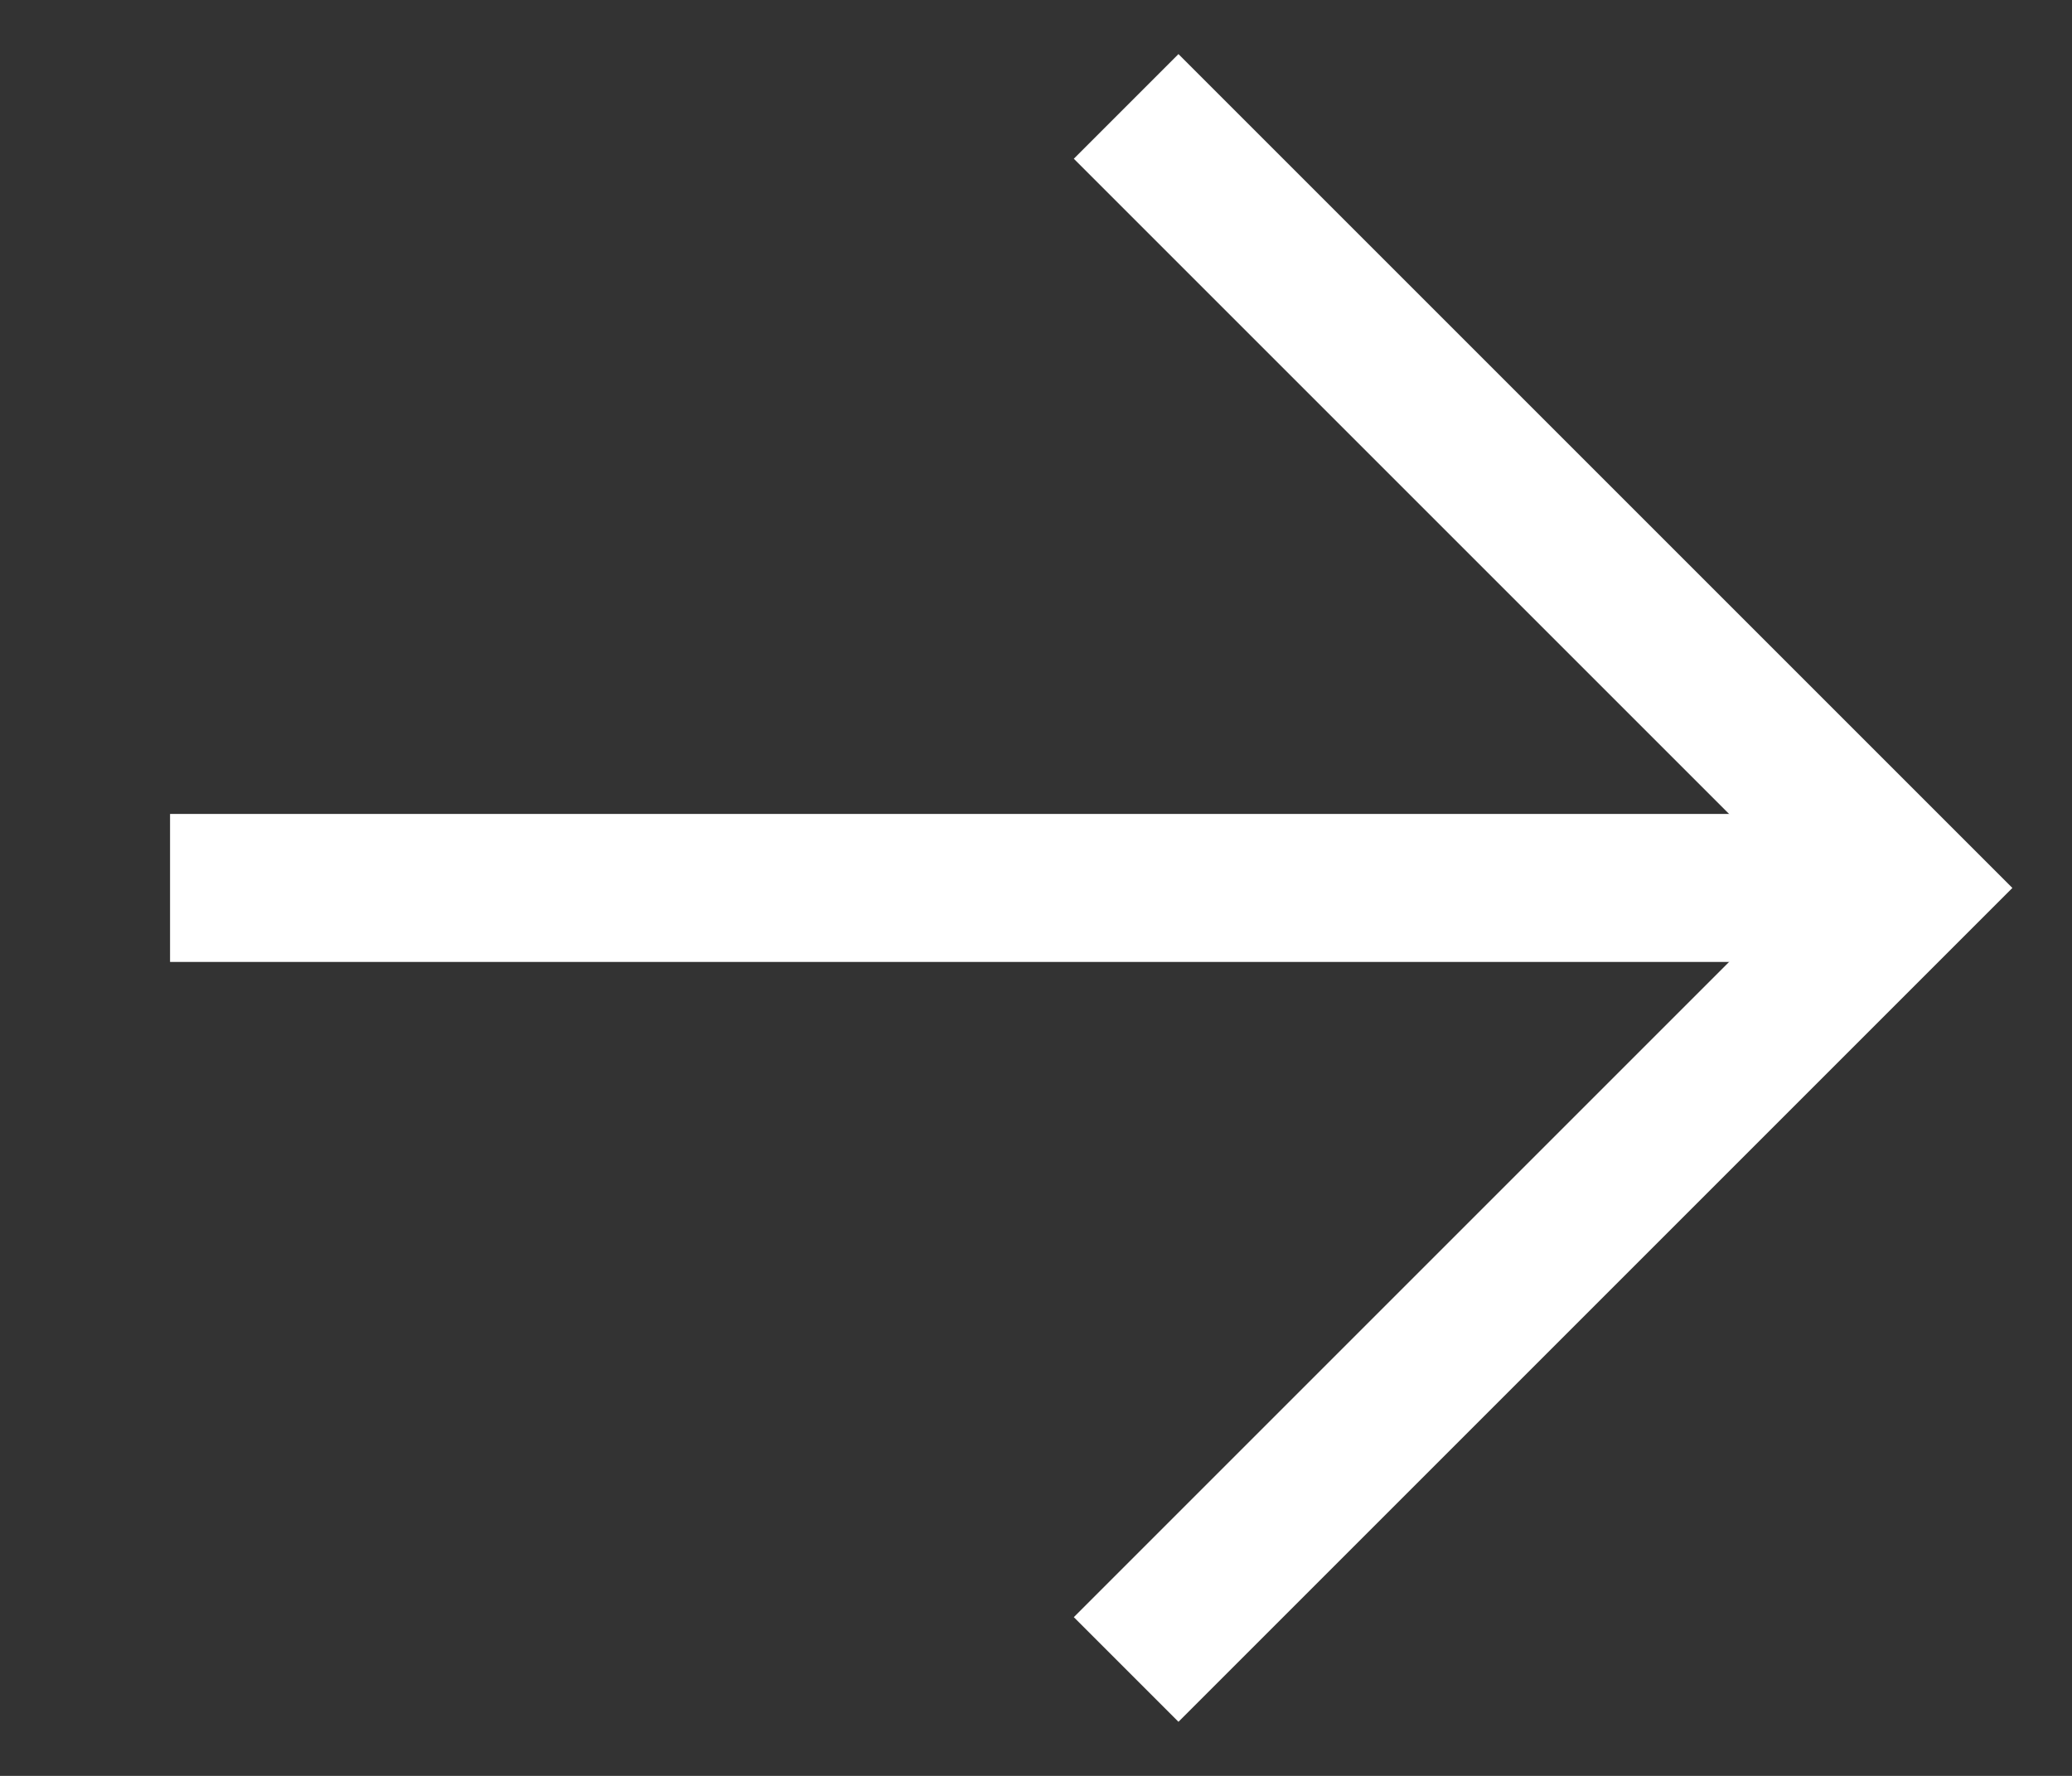
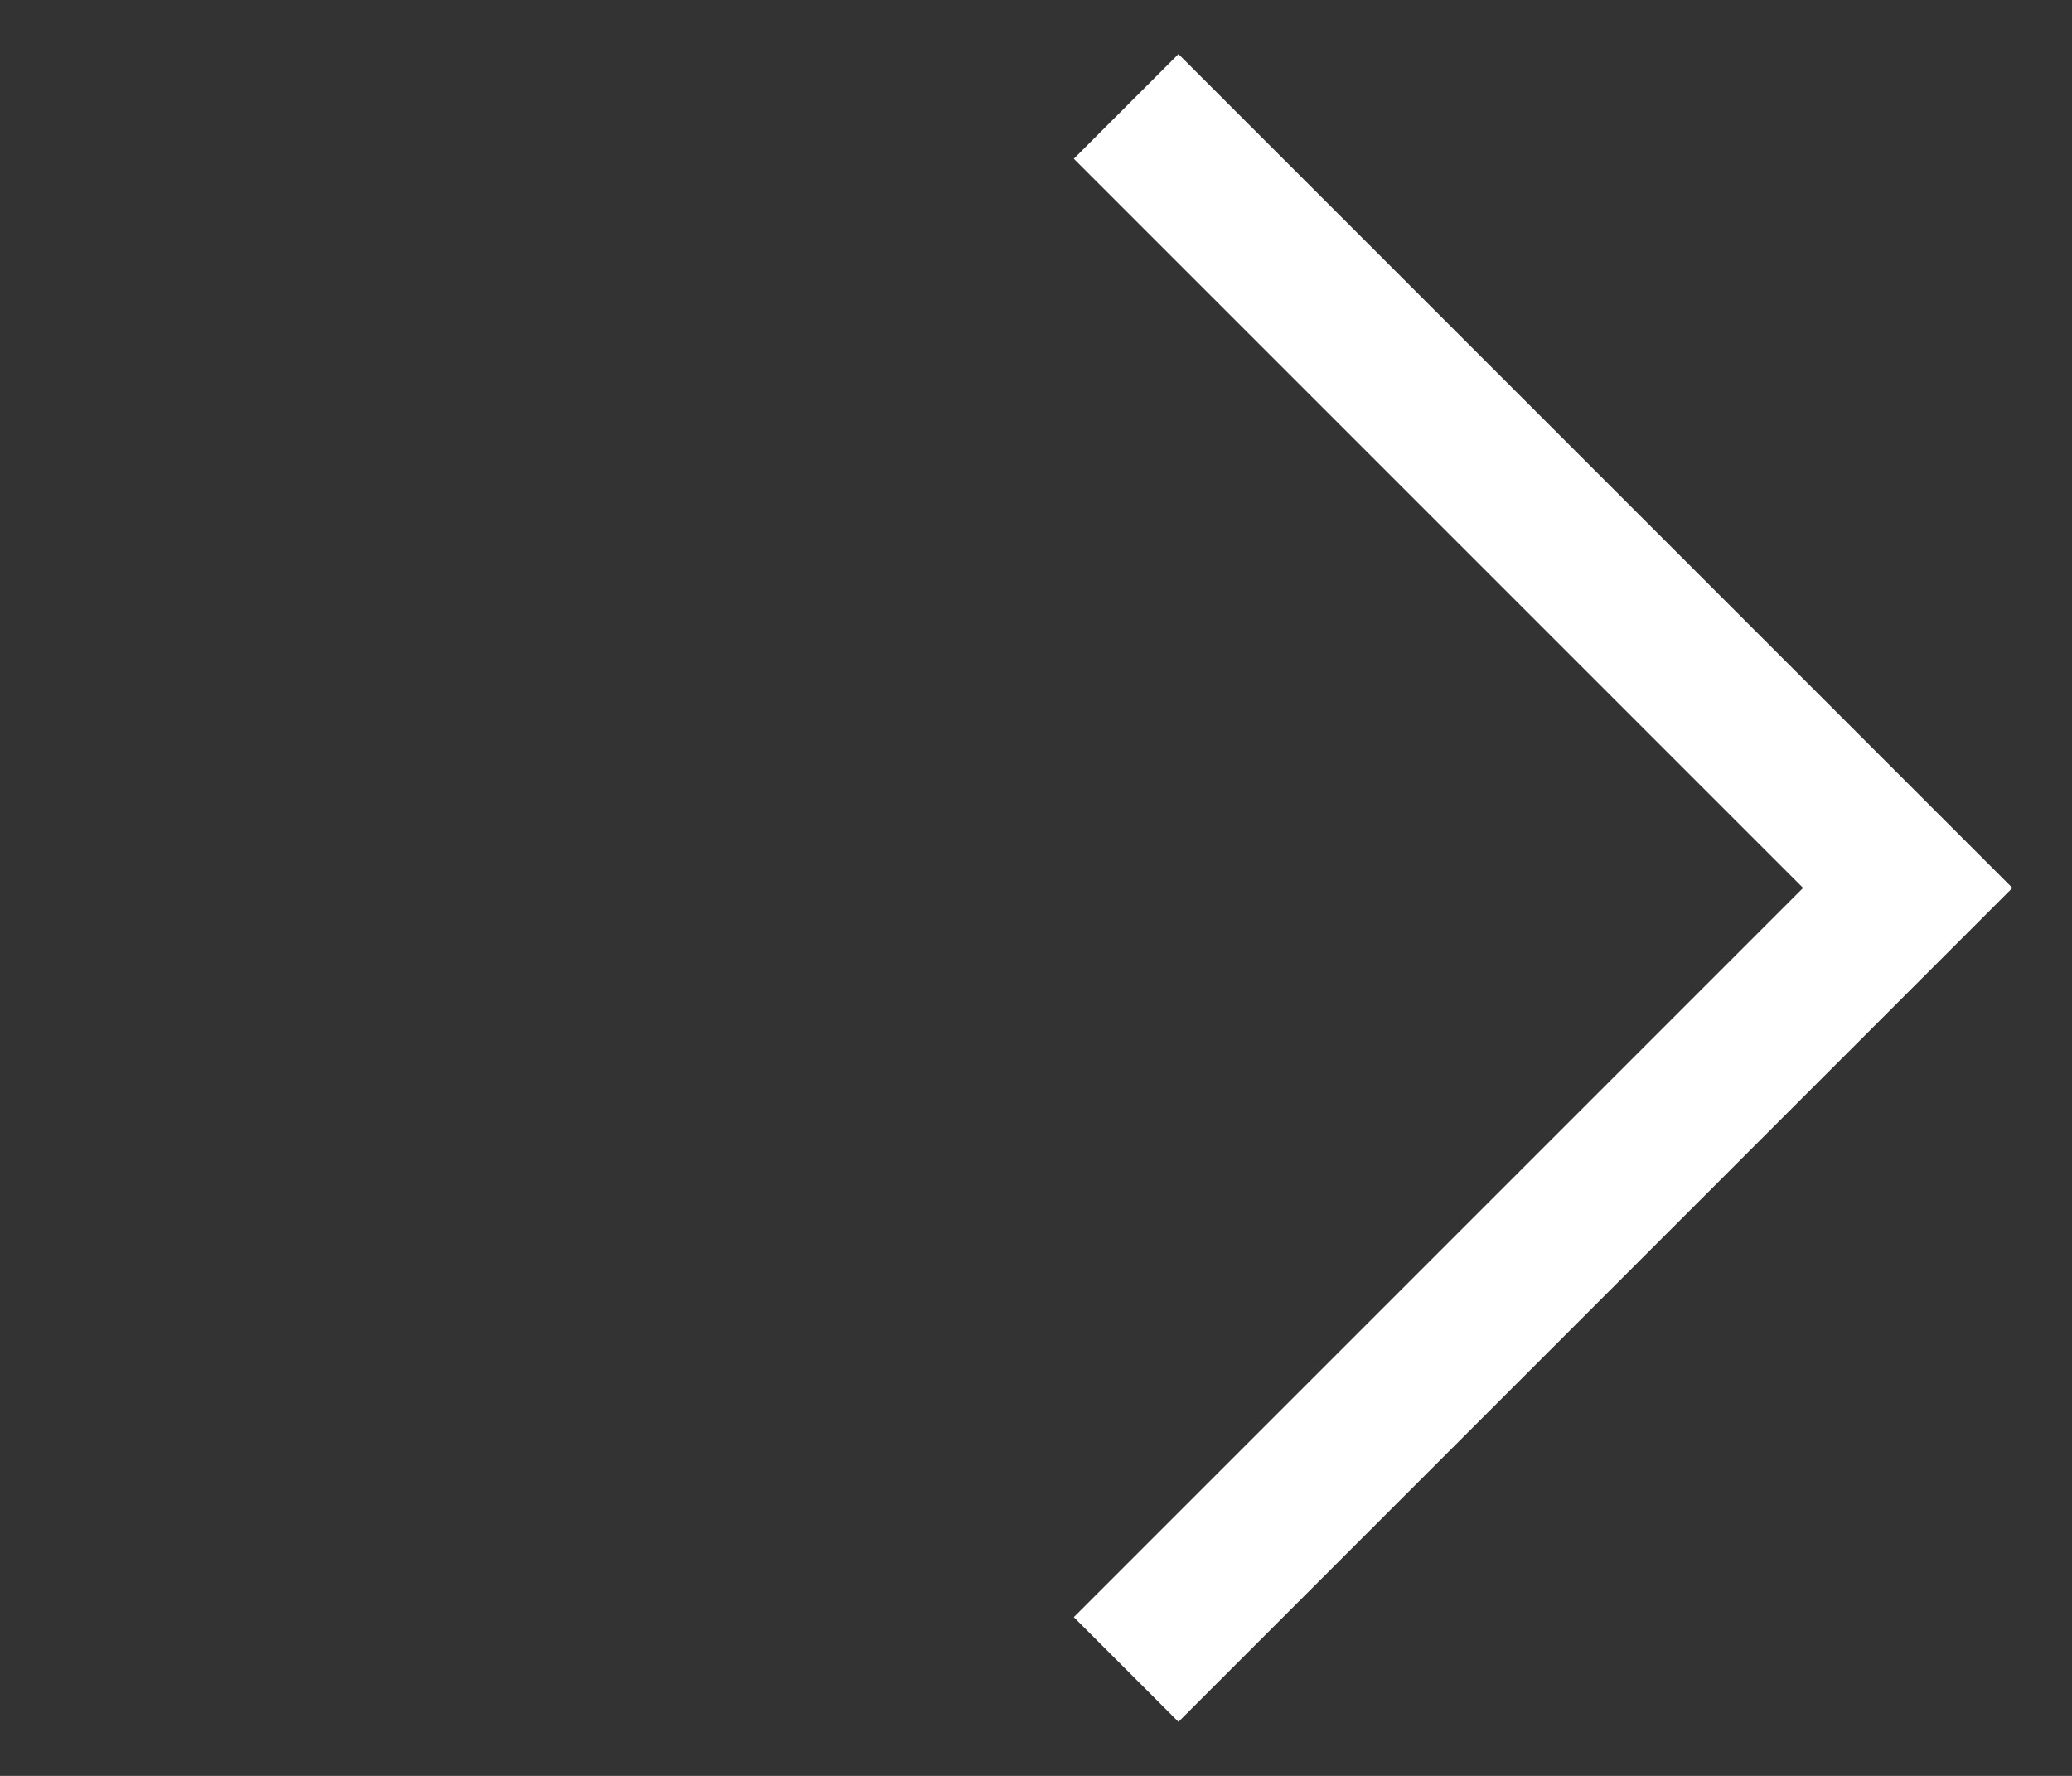
<svg xmlns="http://www.w3.org/2000/svg" width="14px" height="12px" viewBox="0 0 14 12" version="1.1">
  <rect x="0" y="0" width="14" height="12" fill="#333333" stroke="none" />
  <title>949EE3FD-E594-42D1-B0B3-AAF3D3A31507</title>
  <g id="Web" stroke="none" stroke-width="1" fill="none" fill-rule="evenodd">
    <g id="Homepage" transform="translate(-1343, -64)" stroke="#FFFFFF">
      <g id="Menu-White" transform="translate(-0.453, 0)">
        <g transform="translate(80, 20)" id="Group">
          <g transform="translate(1204, 15)">
            <g id="Group-2" transform="translate(59.826, 29.719)">
-               <line x1="0.776" y1="5.281" x2="11.825" y2="5.281" id="Path-11" />
              <polyline id="Path-12" points="7.236 10.562 12.517 5.281 7.236 0" />
            </g>
          </g>
        </g>
      </g>
    </g>
  </g>
</svg>